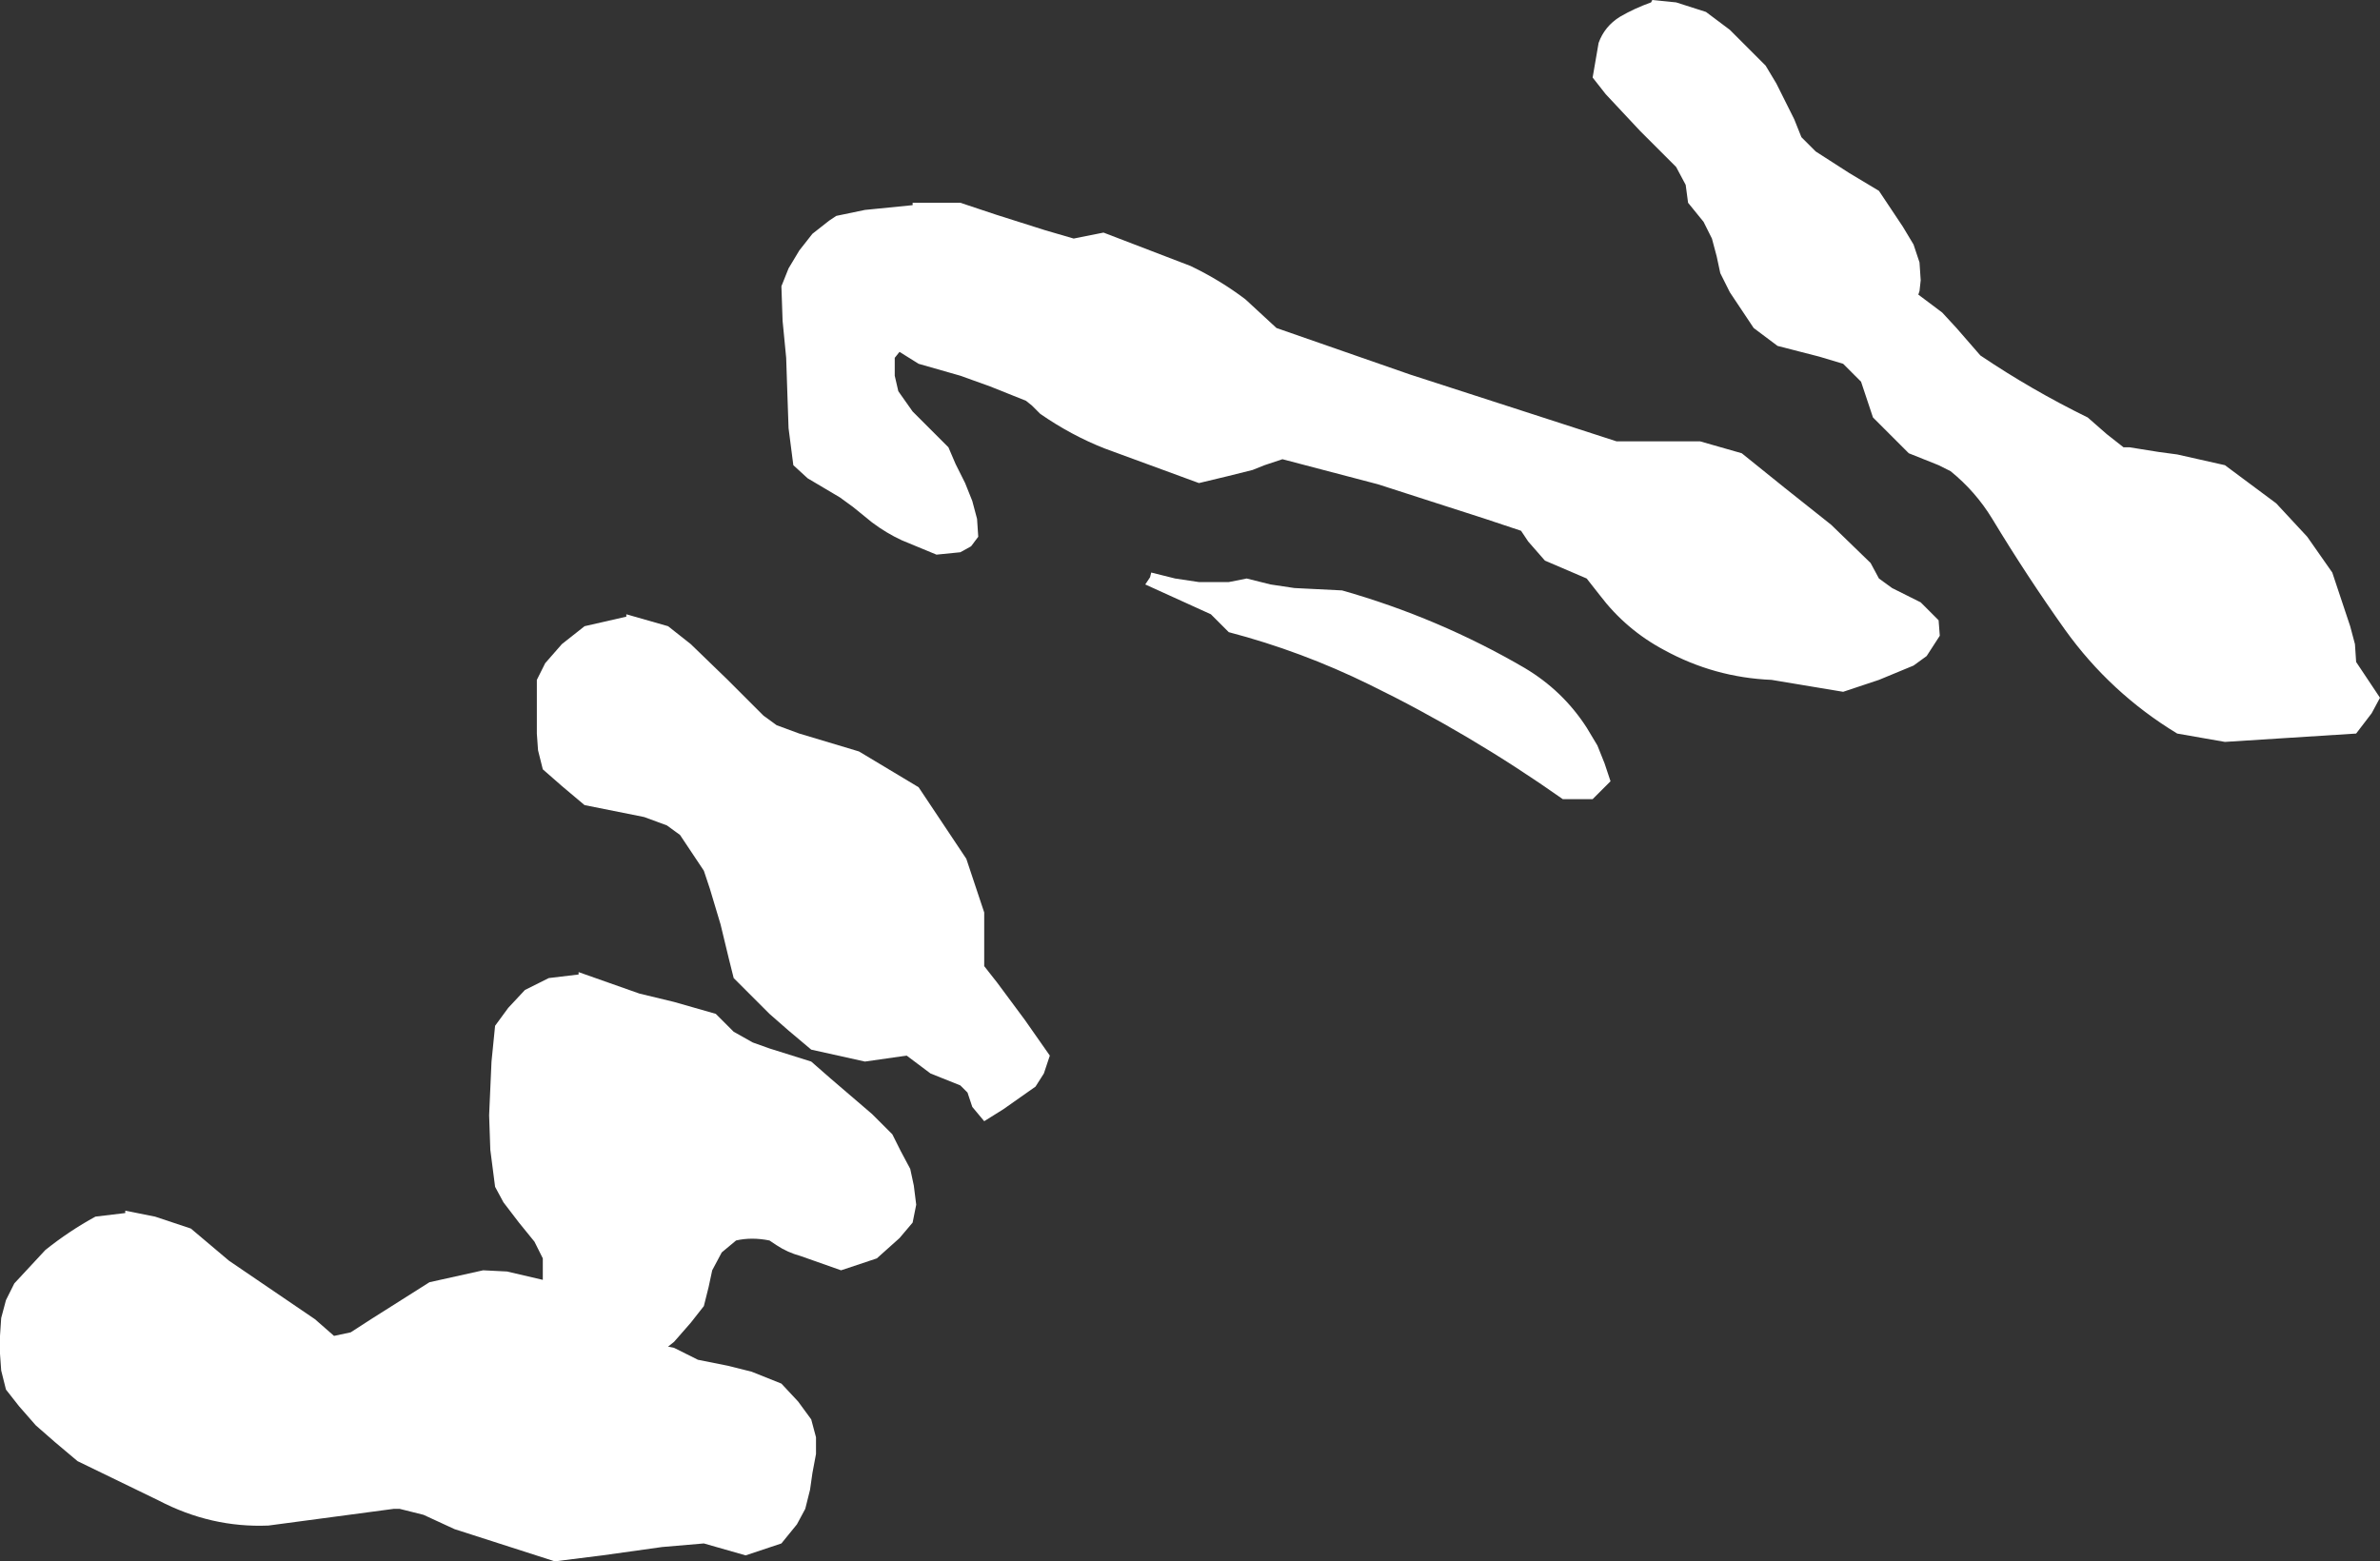
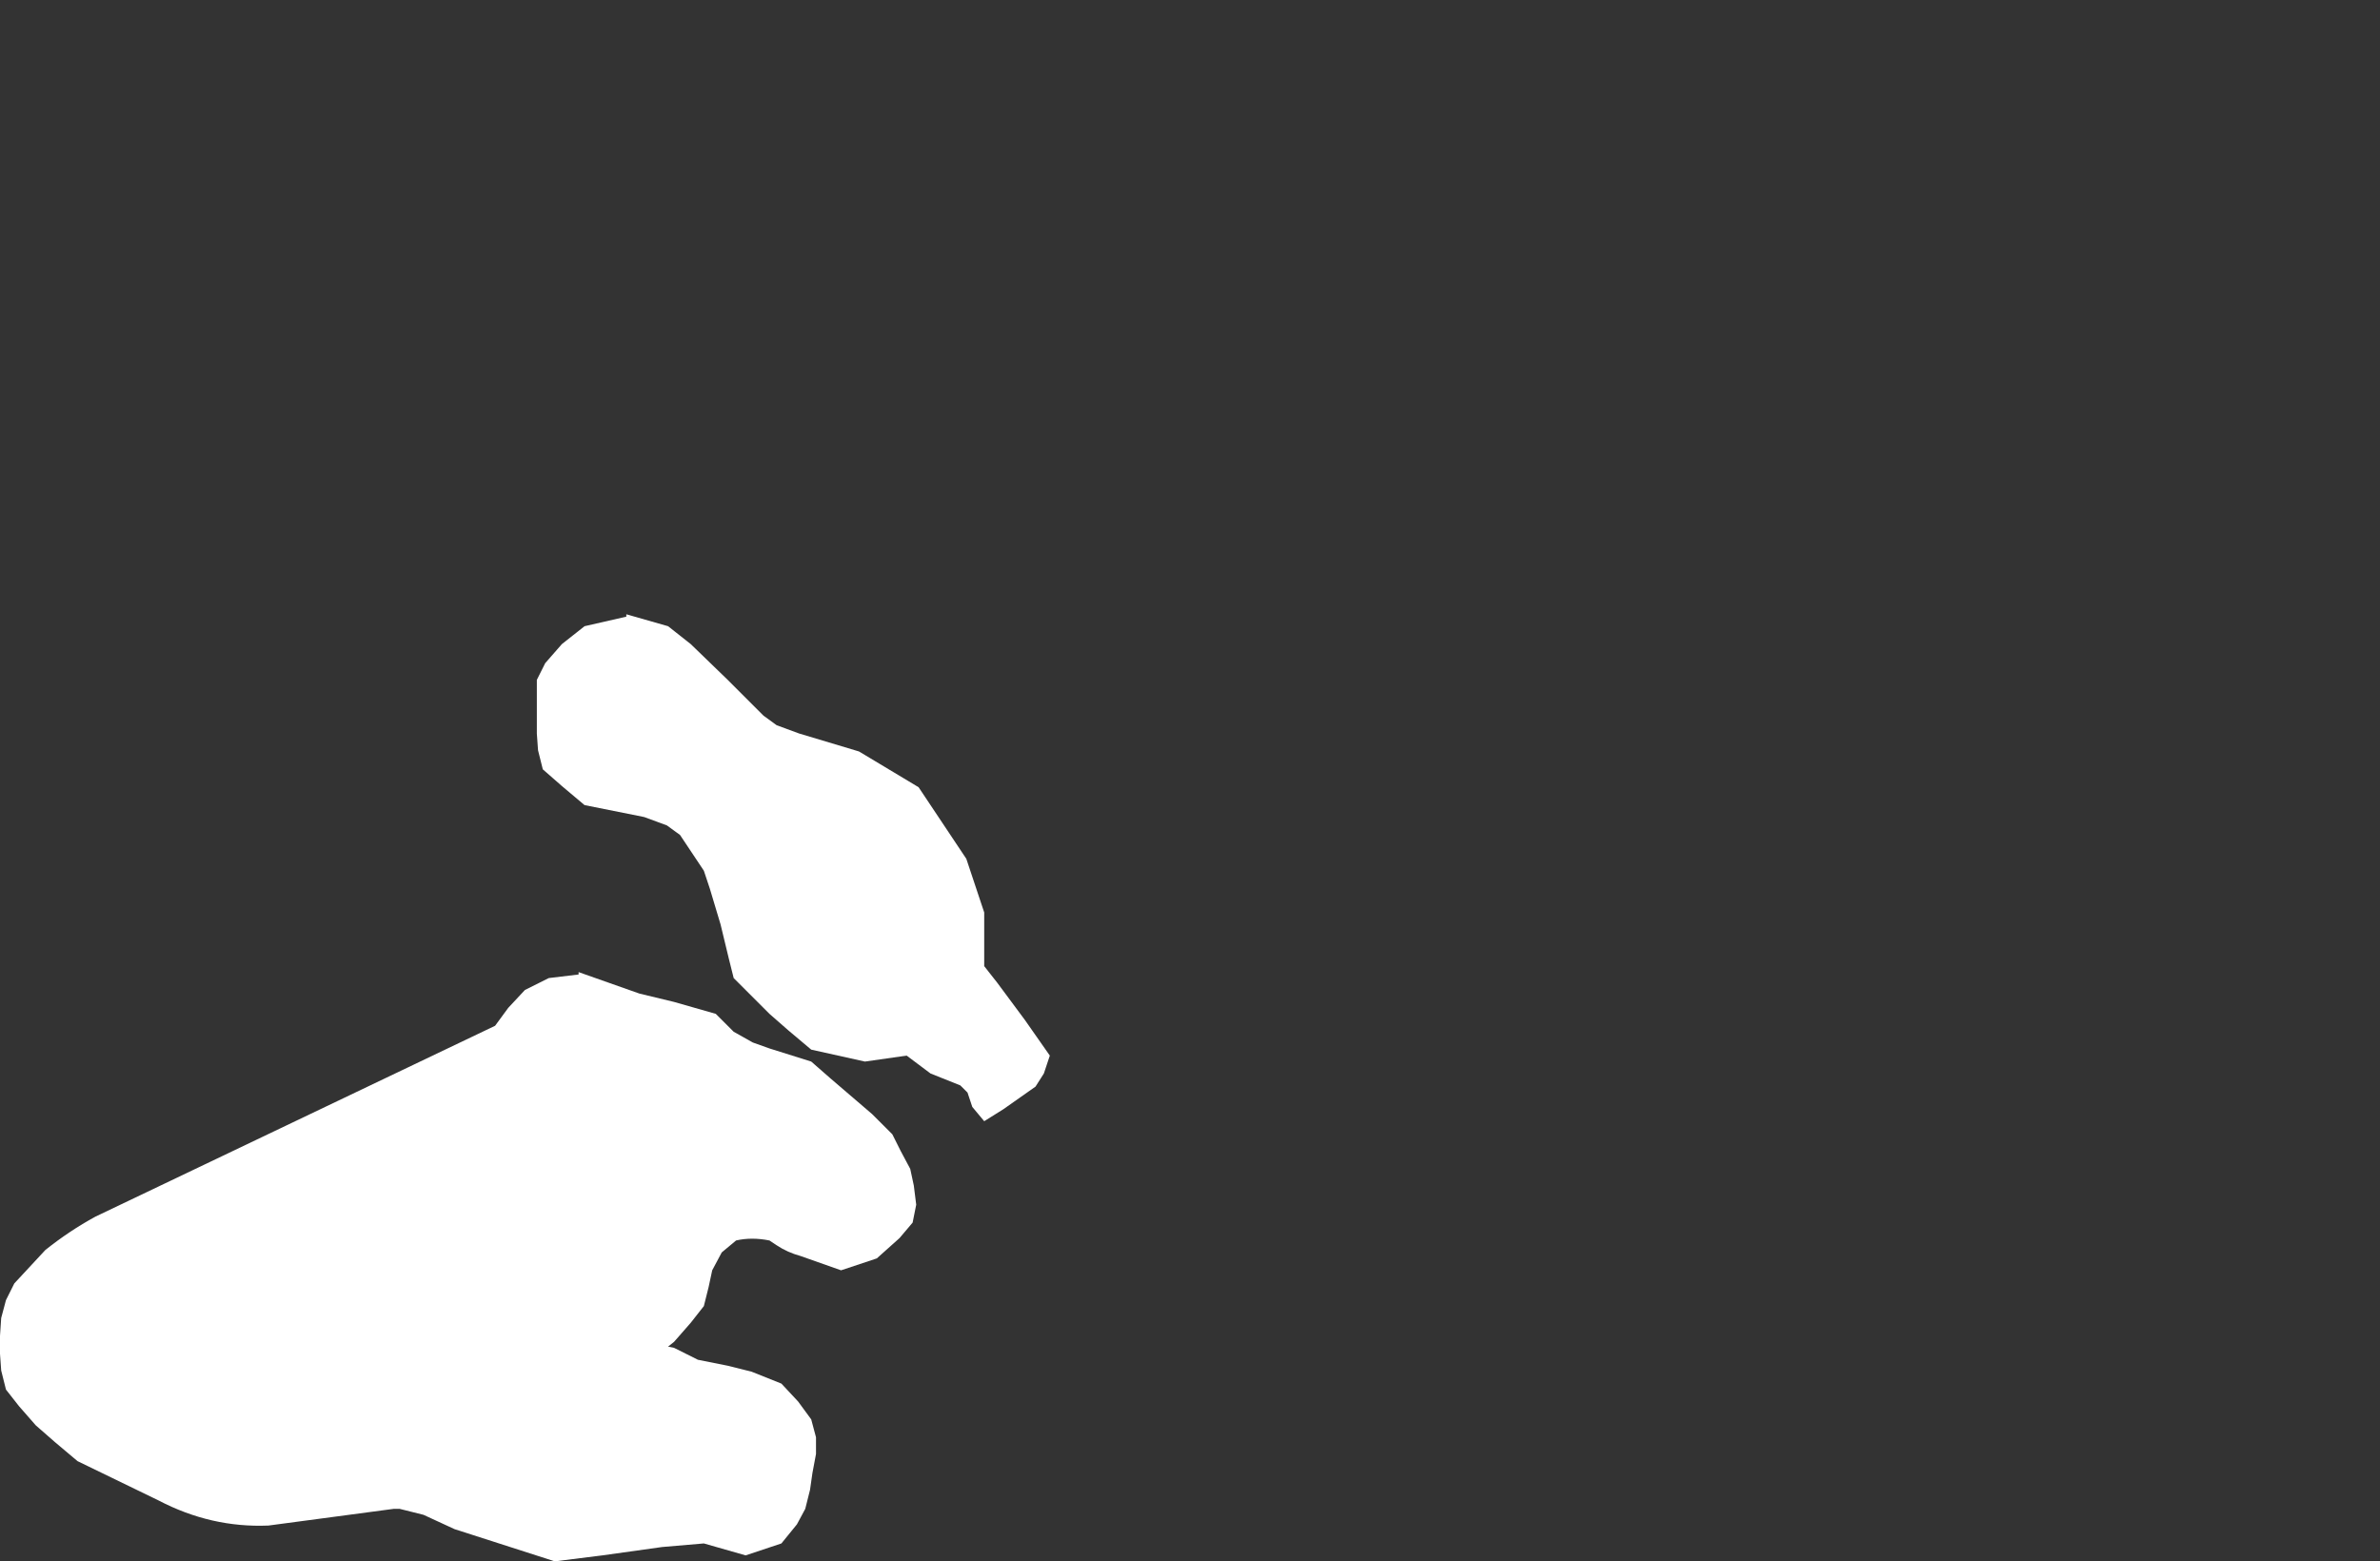
<svg xmlns="http://www.w3.org/2000/svg" height="65.45px" width="99.75px">
  <rect width="100%" height="100%" fill="#333333" stroke="none" />
  <g transform="matrix(1.0, 0.0, 0.0, 1.0, -146.75, -102.5)">
-     <path d="M174.75 128.75 L175.7 129.5 177.25 131.0 178.75 132.5 179.3 132.9 180.25 133.25 182.75 134.0 184.0 134.75 185.25 135.5 185.75 136.25 186.25 137.0 186.75 137.75 187.25 138.5 187.5 139.25 187.75 140.0 188.0 140.75 188.0 141.5 188.0 142.25 188.0 143.0 188.55 143.7 189.7 145.25 190.75 146.75 190.5 147.5 190.15 148.05 188.8 149.0 188.0 149.5 187.5 148.9 187.3 148.3 187.0 148.0 185.75 147.5 184.75 146.75 183.0 147.0 180.75 146.5 179.8 145.7 179.0 145.0 177.5 143.5 177.3 142.7 176.95 141.25 176.5 139.75 176.25 139.0 175.75 138.25 175.25 137.5 174.7 137.1 173.75 136.75 171.25 136.25 170.3 135.45 169.5 134.75 169.3 133.95 169.25 133.25 169.25 132.5 169.25 131.75 169.25 131.0 169.6 130.3 170.3 129.5 171.25 128.75 173.0 128.35 173.0 128.25 174.75 128.75 M167.5 145.5 L168.05 144.75 168.75 144.0 169.75 143.5 171.0 143.35 171.0 143.25 173.55 144.15 175.0 144.5 176.75 145.0 177.5 145.75 178.3 146.2 179.0 146.45 180.75 147.0 181.55 147.7 183.3 149.2 184.15 150.05 184.5 150.75 184.9 151.5 185.05 152.2 185.15 153.0 185.0 153.75 184.45 154.4 183.5 155.25 182.0 155.75 180.3 155.15 Q179.75 155.0 179.3 154.7 L179.0 154.5 Q178.25 154.35 177.6 154.5 L177.0 155.0 176.6 155.75 176.45 156.45 176.25 157.25 175.7 157.95 175.0 158.75 174.75 158.95 175.0 159.0 176.0 159.5 177.25 159.75 178.25 160.0 179.5 160.5 180.2 161.25 180.75 162.0 180.95 162.75 180.95 163.45 180.8 164.25 180.7 164.95 180.5 165.75 180.15 166.4 179.5 167.2 178.0 167.7 176.25 167.2 174.5 167.35 172.0 167.7 170.0 167.95 165.8 166.6 164.5 166.0 163.5 165.75 163.25 165.75 159.5 166.25 158.0 166.45 Q155.6 166.55 153.4 165.4 L150.0 163.75 149.05 162.95 148.25 162.25 147.55 161.45 147.0 160.75 146.8 159.95 146.75 159.25 146.75 158.5 146.8 157.75 147.0 157.0 147.35 156.3 148.65 154.9 Q149.65 154.1 150.75 153.5 L152.0 153.35 152.0 153.25 153.25 153.5 154.75 154.0 156.35 155.35 159.95 157.8 160.75 158.5 161.45 158.35 162.3 157.8 164.75 156.25 167.0 155.75 168.0 155.8 169.5 156.15 169.5 156.0 169.5 155.25 169.15 154.55 168.5 153.75 167.85 152.9 167.5 152.25 167.3 150.7 167.25 149.25 167.35 147.0 167.5 145.5" fill="#ffffff" fill-rule="evenodd" stroke="none" />
-     <path d="M226.0 111.25 L226.5 112.0 226.95 112.75 227.2 113.5 227.25 114.25 227.2 114.7 227.15 114.85 228.15 115.6 228.75 116.25 229.75 117.4 Q231.9 118.85 234.25 120.0 L235.05 120.7 235.75 121.25 236.0 121.25 237.25 121.45 238.0 121.55 240.0 122.0 242.15 123.6 243.45 125.0 244.5 126.5 244.75 127.25 245.0 128.0 245.25 128.75 245.45 129.5 245.5 130.25 246.0 131.0 246.5 131.75 246.15 132.4 245.5 133.25 240.0 133.6 238.0 133.25 Q235.2 131.55 233.3 128.9 231.7 126.65 230.25 124.25 229.55 123.1 228.5 122.25 L228.0 122.0 226.75 121.5 226.0 120.75 225.25 120.0 225.0 119.25 224.75 118.5 224.0 117.75 223.0 117.45 221.25 117.0 220.25 116.25 219.75 115.5 219.25 114.75 218.85 113.95 218.7 113.25 218.5 112.5 218.15 111.8 217.5 111.0 217.4 110.25 217.0 109.5 215.5 108.0 214.05 106.45 213.5 105.75 213.75 104.3 Q214.0 103.6 214.65 103.2 215.25 102.85 215.95 102.6 L216.0 102.5 217.0 102.6 218.25 103.0 219.25 103.75 220.0 104.5 220.75 105.25 221.2 106.0 221.55 106.7 221.95 107.5 222.25 108.25 222.85 108.85 224.25 109.75 225.5 110.5 226.0 111.25 M210.95 119.85 L214.5 121.0 216.0 121.0 217.0 121.0 218.0 121.0 219.75 121.5 221.55 122.95 223.5 124.5 225.15 126.1 225.5 126.75 226.05 127.15 227.25 127.75 228.0 128.5 228.05 129.15 227.5 130.0 226.95 130.4 225.5 131.0 224.0 131.5 221.0 131.0 Q218.6 130.9 216.5 129.75 214.9 128.9 213.8 127.45 L213.25 126.75 211.5 126.0 210.8 125.2 210.5 124.75 209.0 124.25 204.5 122.8 200.5 121.75 199.75 122.0 199.25 122.2 198.25 122.45 197.0 122.75 193.05 121.3 Q191.65 120.75 190.35 119.85 L190.0 119.5 189.75 119.3 188.25 118.7 187.0 118.25 185.25 117.75 184.45 117.25 184.25 117.5 184.25 118.25 184.4 118.9 185.0 119.75 185.75 120.5 186.5 121.25 186.8 121.95 187.2 122.75 187.5 123.5 187.7 124.25 187.75 125.0 187.45 125.4 187.0 125.65 186.0 125.75 184.55 125.15 Q183.9 124.85 183.3 124.4 L182.5 123.75 181.95 123.35 180.6 122.55 180.0 122.0 179.8 120.45 179.75 119.0 179.7 117.5 179.55 115.95 179.5 114.5 179.8 113.75 180.25 113.0 180.8 112.3 181.5 111.75 181.8 111.55 183.0 111.3 185.0 111.1 185.0 111.0 187.0 111.0 188.5 111.5 190.55 112.15 191.75 112.5 193.0 112.25 196.65 113.65 Q197.9 114.25 198.95 115.05 L200.25 116.25 205.85 118.2 210.95 119.85 M213.7 133.75 L214.0 134.5 214.25 135.25 213.5 136.0 212.25 136.0 Q208.35 133.25 204.15 131.2 201.3 129.8 198.25 129.0 L197.5 128.25 194.75 127.0 194.95 126.7 195.0 126.5 196.0 126.75 197.0 126.9 198.25 126.9 199.0 126.75 200.0 127.0 201.0 127.15 203.0 127.25 Q207.05 128.4 210.65 130.5 212.25 131.45 213.25 133.0 L213.7 133.75" fill="#ffffff" fill-rule="evenodd" stroke="none" />
+     <path d="M174.75 128.75 L175.7 129.5 177.25 131.0 178.75 132.5 179.3 132.9 180.25 133.25 182.75 134.0 184.0 134.75 185.25 135.5 185.75 136.25 186.25 137.0 186.75 137.75 187.25 138.5 187.5 139.25 187.75 140.0 188.0 140.75 188.0 141.5 188.0 142.25 188.0 143.0 188.55 143.7 189.7 145.25 190.75 146.75 190.5 147.5 190.15 148.05 188.8 149.0 188.0 149.5 187.5 148.9 187.3 148.3 187.0 148.0 185.75 147.5 184.75 146.75 183.0 147.0 180.75 146.5 179.8 145.7 179.0 145.0 177.5 143.5 177.3 142.7 176.95 141.25 176.5 139.75 176.25 139.0 175.75 138.25 175.25 137.5 174.7 137.1 173.75 136.75 171.25 136.25 170.3 135.45 169.5 134.75 169.3 133.95 169.25 133.25 169.25 132.5 169.25 131.75 169.25 131.0 169.6 130.3 170.3 129.5 171.25 128.75 173.0 128.35 173.0 128.25 174.75 128.75 M167.5 145.5 L168.05 144.75 168.75 144.0 169.75 143.5 171.0 143.35 171.0 143.25 173.55 144.15 175.0 144.5 176.75 145.0 177.5 145.75 178.3 146.2 179.0 146.45 180.75 147.0 181.55 147.7 183.3 149.2 184.15 150.05 184.5 150.75 184.9 151.5 185.05 152.2 185.15 153.0 185.0 153.75 184.45 154.4 183.5 155.25 182.0 155.75 180.3 155.15 Q179.75 155.0 179.3 154.7 L179.0 154.5 Q178.25 154.35 177.6 154.5 L177.0 155.0 176.6 155.75 176.45 156.45 176.25 157.25 175.7 157.95 175.0 158.75 174.75 158.95 175.0 159.0 176.0 159.5 177.25 159.75 178.25 160.0 179.5 160.5 180.2 161.25 180.75 162.0 180.95 162.75 180.95 163.45 180.8 164.25 180.7 164.95 180.5 165.75 180.15 166.4 179.5 167.2 178.0 167.7 176.25 167.2 174.5 167.35 172.0 167.7 170.0 167.95 165.8 166.6 164.5 166.0 163.5 165.75 163.25 165.75 159.5 166.25 158.0 166.45 Q155.6 166.55 153.4 165.4 L150.0 163.75 149.05 162.95 148.25 162.25 147.55 161.45 147.0 160.75 146.8 159.95 146.75 159.25 146.75 158.5 146.8 157.75 147.0 157.0 147.35 156.3 148.65 154.9 Q149.65 154.1 150.75 153.5 " fill="#ffffff" fill-rule="evenodd" stroke="none" />
  </g>
</svg>